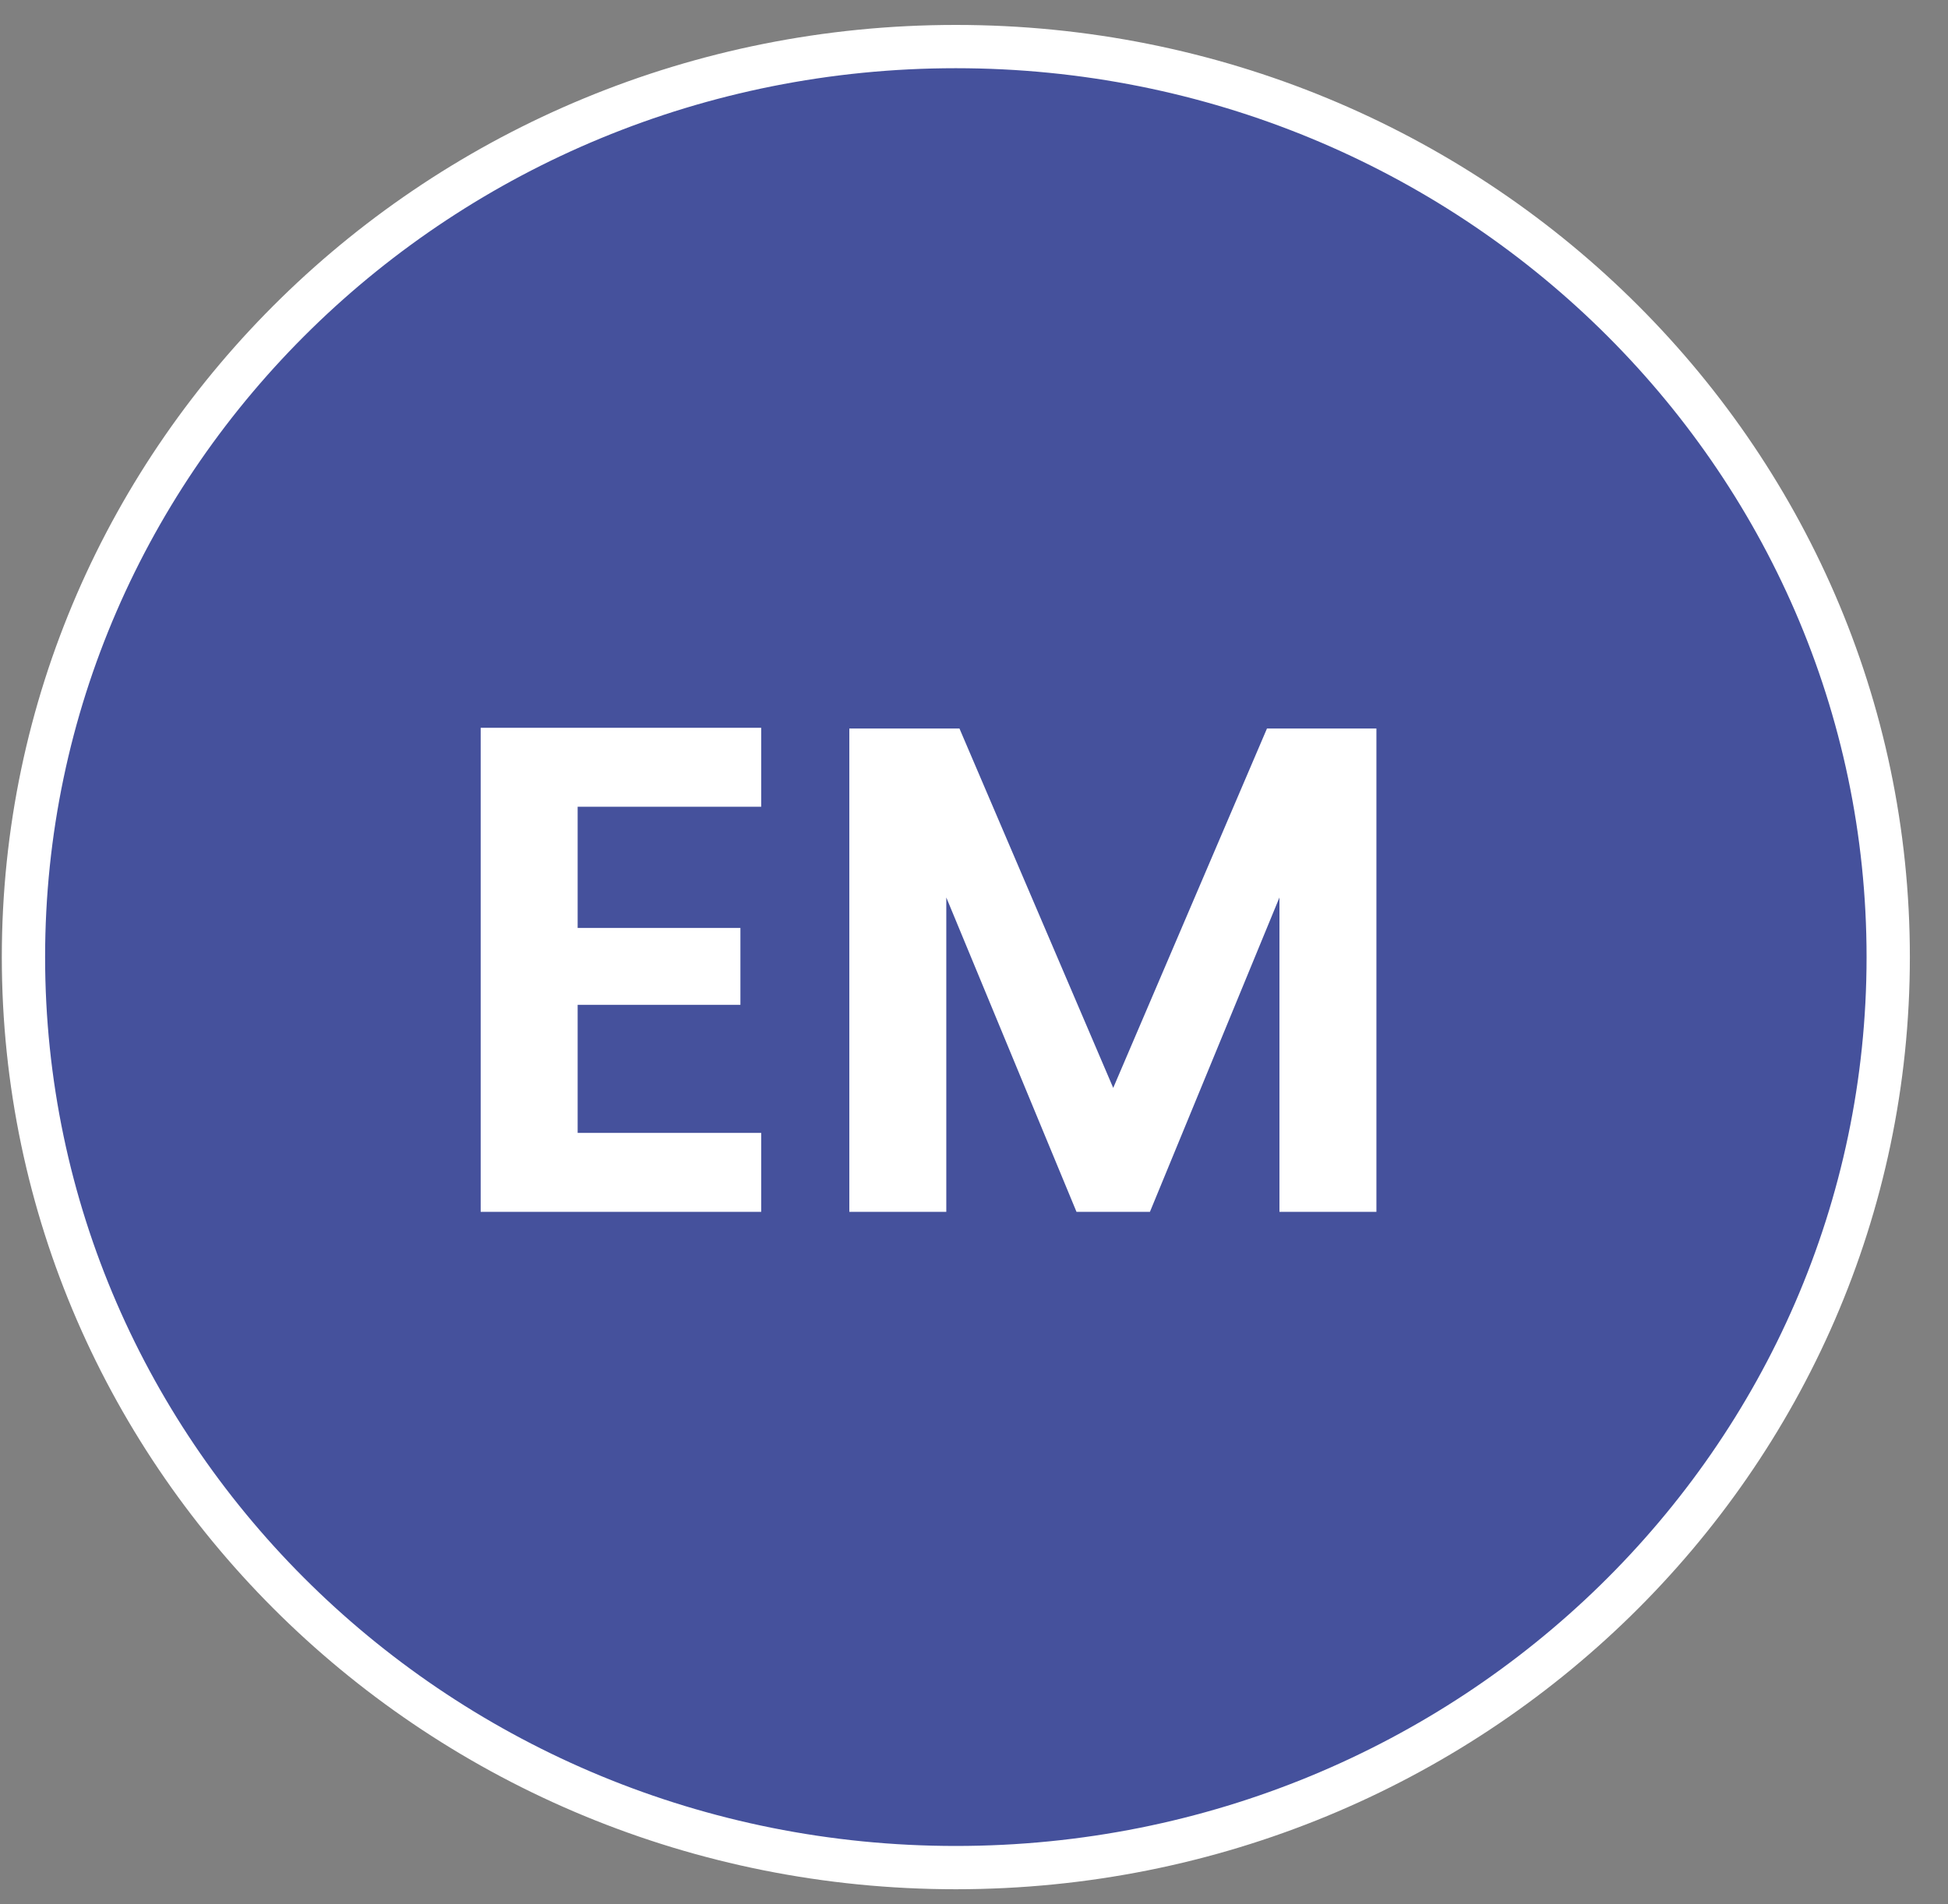
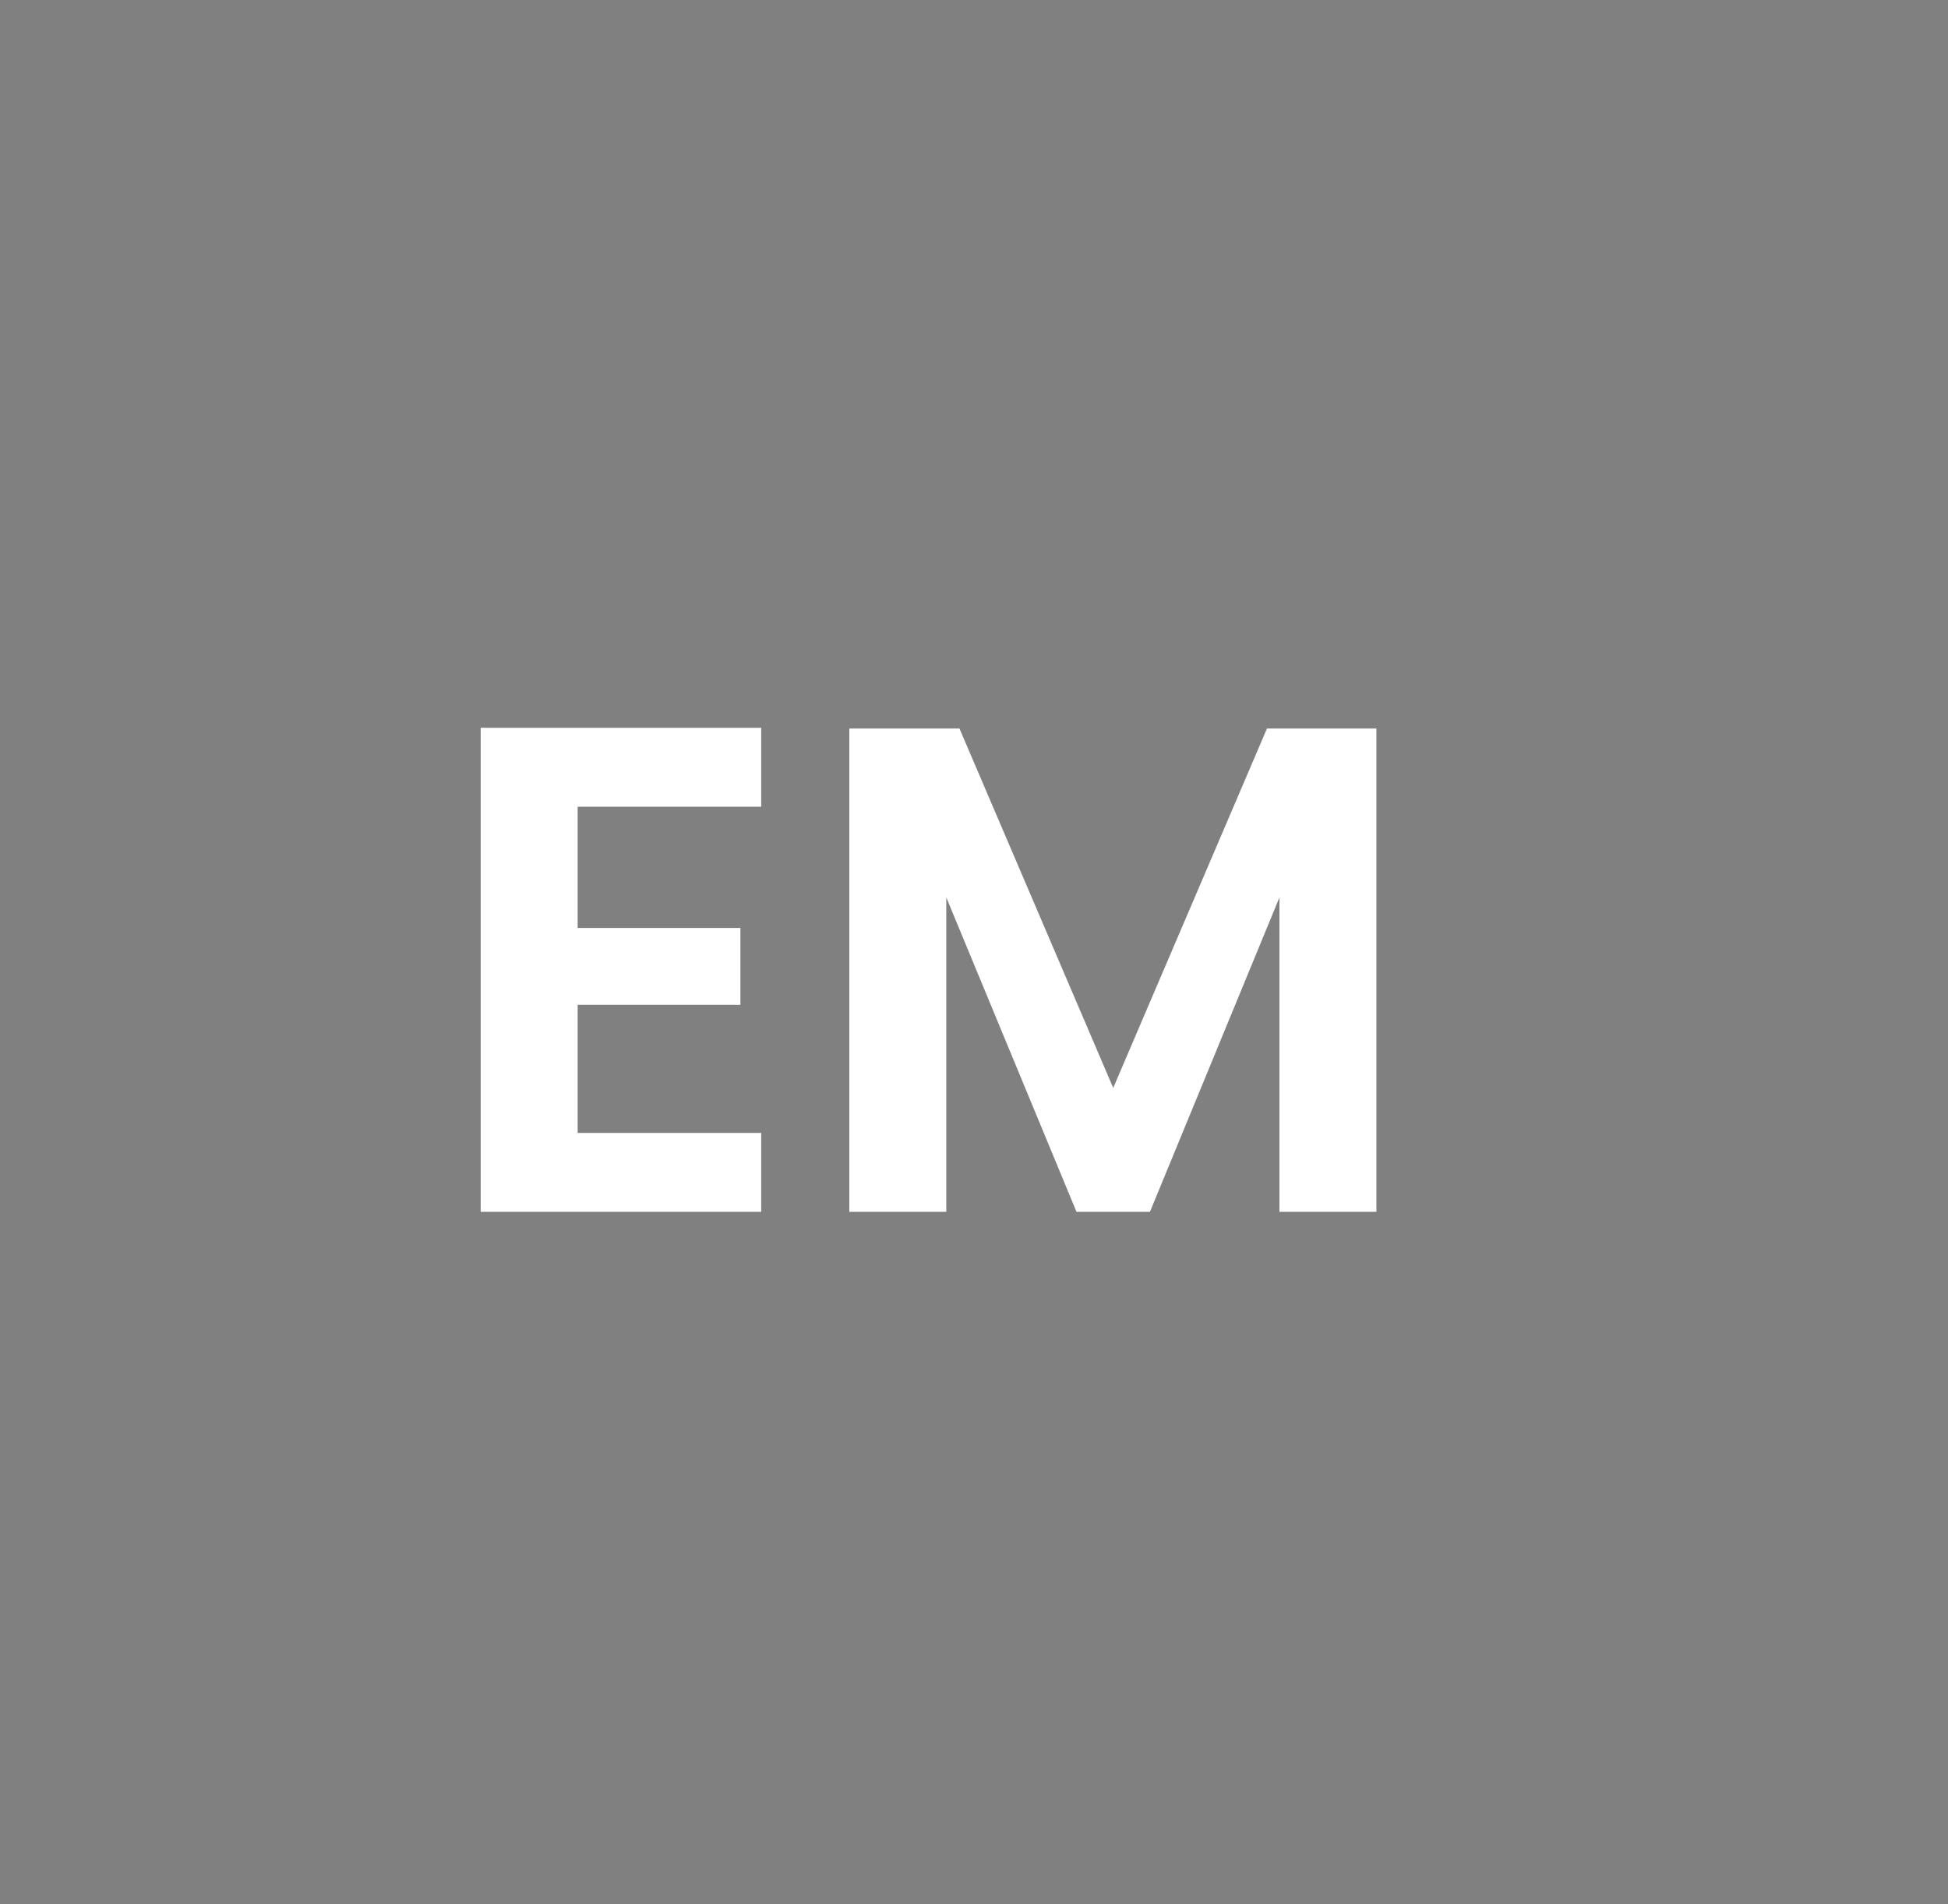
<svg xmlns="http://www.w3.org/2000/svg" width="45" height="44" viewBox="0 0 45 44" fill="none">
  <rect x="0" y="0" width="45" height="44" fill="#808080" stroke="none" />
-   <path d="M43.619 22.113C43.619 33.721 33.987 43.151 22.08 43.151C10.174 43.151 0.542 33.721 0.542 22.113C0.542 10.505 10.174 1.076 22.08 1.076C33.987 1.076 43.619 10.505 43.619 22.113Z" fill="#45519C" stroke="white" />
  <path d="M13.344 18.64V21.44H17.104V23.216H13.344V26.176H17.584V28H11.104V16.816H17.584V18.64H13.344ZM31.796 16.832V28H29.556V20.736L26.564 28H24.868L21.86 20.736V28H19.62V16.832H22.164L25.716 25.136L29.268 16.832H31.796Z" fill="white" />
</svg>